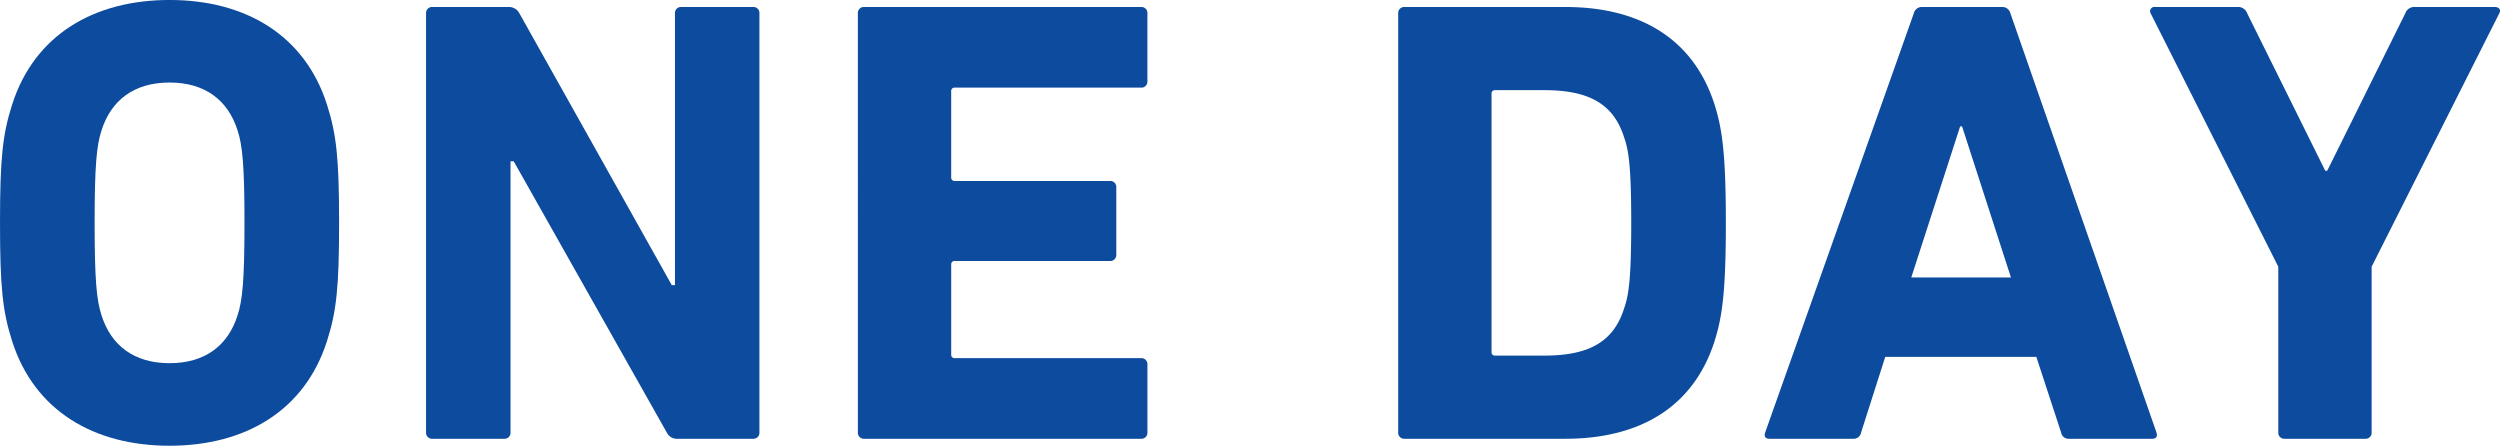
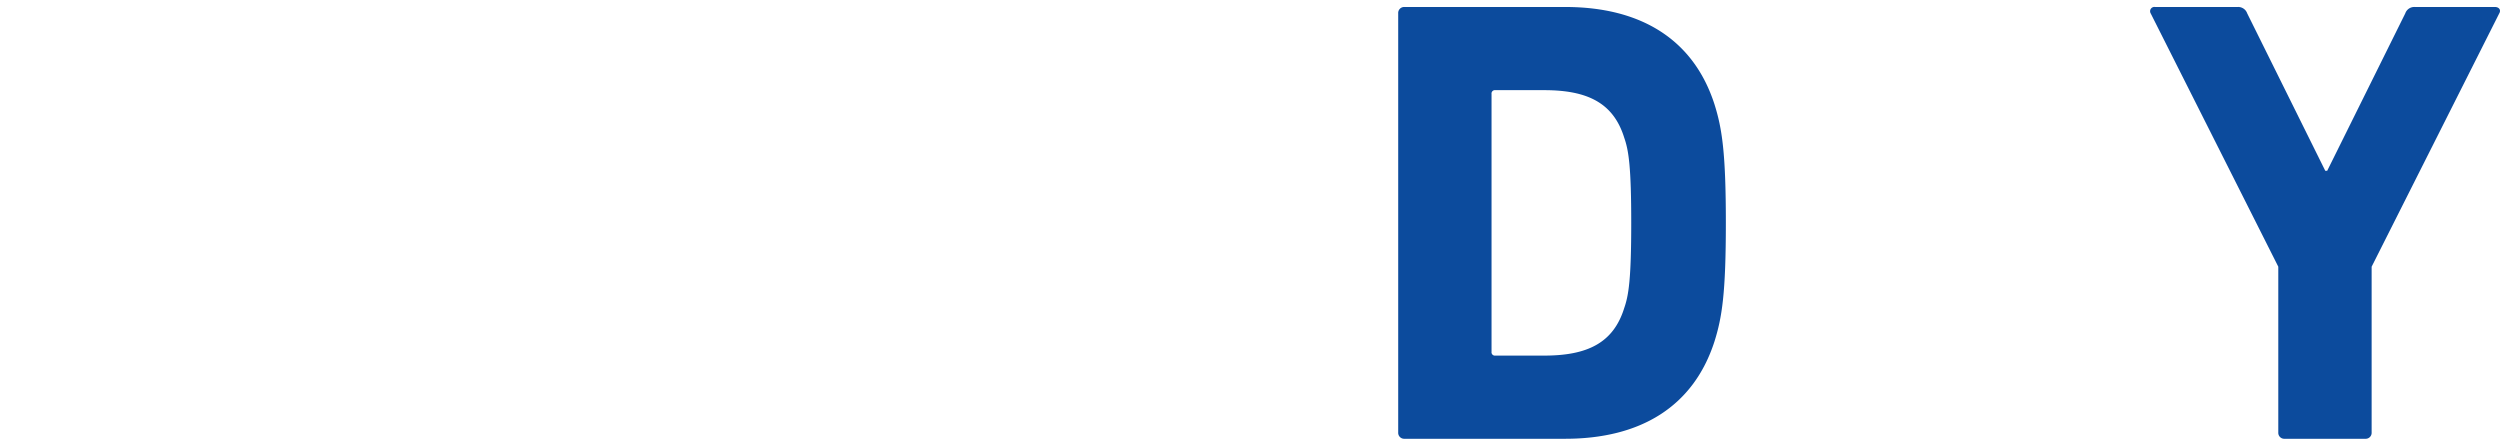
<svg xmlns="http://www.w3.org/2000/svg" width="301.393" height="53.739" viewBox="0 0 301.393 53.739">
  <g id="oneday" transform="translate(-1224.019 4489.006)">
-     <path id="パス_1084" data-name="パス 1084" d="M1225.474-4447.9c-1.149-3.6-1.454-6.507-1.454-14.238s.306-10.641,1.454-14.239c2.679-8.42,9.875-12.631,18.985-12.631s16.306,4.21,18.985,12.631c1.149,3.6,1.455,6.507,1.455,14.239s-.306,10.641-1.455,14.238c-2.679,8.421-9.875,12.631-18.985,12.631S1228.153-4439.477,1225.474-4447.9Zm27.176-3.062c.612-1.837.842-4.363.842-11.176s-.23-9.34-.842-11.177c-1.149-3.6-3.9-5.741-8.191-5.741s-7.042,2.144-8.191,5.741c-.613,1.837-.842,4.364-.842,11.177s.229,9.339.842,11.176c1.149,3.6,3.9,5.741,8.191,5.741S1251.5-4447.361,1252.65-4450.959Z" fill="#0c4b9d" />
-     <path id="パス_1085" data-name="パス 1085" d="M1351.507-4486.15a.724.724,0,0,1,.765-.766h9.187a1.421,1.421,0,0,1,1.3.766l18.372,32.765h.383v-32.765a.724.724,0,0,1,.766-.766h8.65a.723.723,0,0,1,.766.766v50.524a.723.723,0,0,1-.766.766h-9.109a1.347,1.347,0,0,1-1.3-.766l-18.449-32.688h-.383v32.688a.723.723,0,0,1-.766.766h-8.651a.724.724,0,0,1-.765-.766Z" transform="translate(-76.123 -1.248)" fill="#0c4b9d" />
-     <path id="パス_1086" data-name="パス 1086" d="M1480.707-4486.15a.723.723,0,0,1,.765-.766h33.377a.724.724,0,0,1,.766.766v8.191a.723.723,0,0,1-.766.766h-22.43a.406.406,0,0,0-.459.459v10.334a.406.406,0,0,0,.459.459H1511.1a.723.723,0,0,1,.765.766v8.114a.723.723,0,0,1-.765.766h-18.679a.406.406,0,0,0-.459.459v10.794a.406.406,0,0,0,.459.459h22.43a.724.724,0,0,1,.766.766v8.191a.724.724,0,0,1-.766.766h-33.377a.723.723,0,0,1-.765-.766Z" transform="translate(-153.268 -1.248)" fill="#0c4b9d" />
    <path id="パス_1087" data-name="パス 1087" d="M1642.393-4486.15a.723.723,0,0,1,.766-.766h19.367c9.11,0,15.464,3.9,17.99,11.712.918,2.91,1.378,5.818,1.378,14.315s-.459,11.406-1.378,14.315c-2.526,7.809-8.88,11.713-17.99,11.713h-19.367a.723.723,0,0,1-.766-.766Zm11.712,41.262H1660c5.205,0,8.344-1.531,9.645-5.742.536-1.531.842-3.521.842-10.258s-.306-8.727-.842-10.258c-1.3-4.21-4.44-5.742-9.645-5.742h-5.895a.406.406,0,0,0-.459.459v31.081A.406.406,0,0,0,1654.105-4444.889Z" transform="translate(-249.811 -1.248)" fill="#0c4b9d" />
-     <path id="パス_1088" data-name="パス 1088" d="M1770.043-4486.15a.992.992,0,0,1,1-.766h9.645a.993.993,0,0,1,1,.766l17.607,50.524c.153.459,0,.766-.536.766H1788.8a.922.922,0,0,1-1-.766l-2.986-9.11H1766.6l-2.909,9.11a.922.922,0,0,1-1,.766h-10.029c-.536,0-.689-.307-.536-.766Zm11.712,31.846-5.894-18.219h-.23l-5.894,18.219Z" transform="translate(-315.301 -1.248)" fill="#0c4b9d" />
    <path id="パス_1089" data-name="パス 1089" d="M1883.614-4434.86a.724.724,0,0,1-.766-.766v-19.98l-15.386-30.544a.518.518,0,0,1,.536-.766h9.951a1.147,1.147,0,0,1,1.149.766l9.416,18.985h.229l9.416-18.985a1.147,1.147,0,0,1,1.149-.766h9.645c.536,0,.766.383.536.766l-15.387,30.544v19.98a.723.723,0,0,1-.765.766Z" transform="translate(-384.165 -1.248)" fill="#0c4b9d" />
  </g>
</svg>